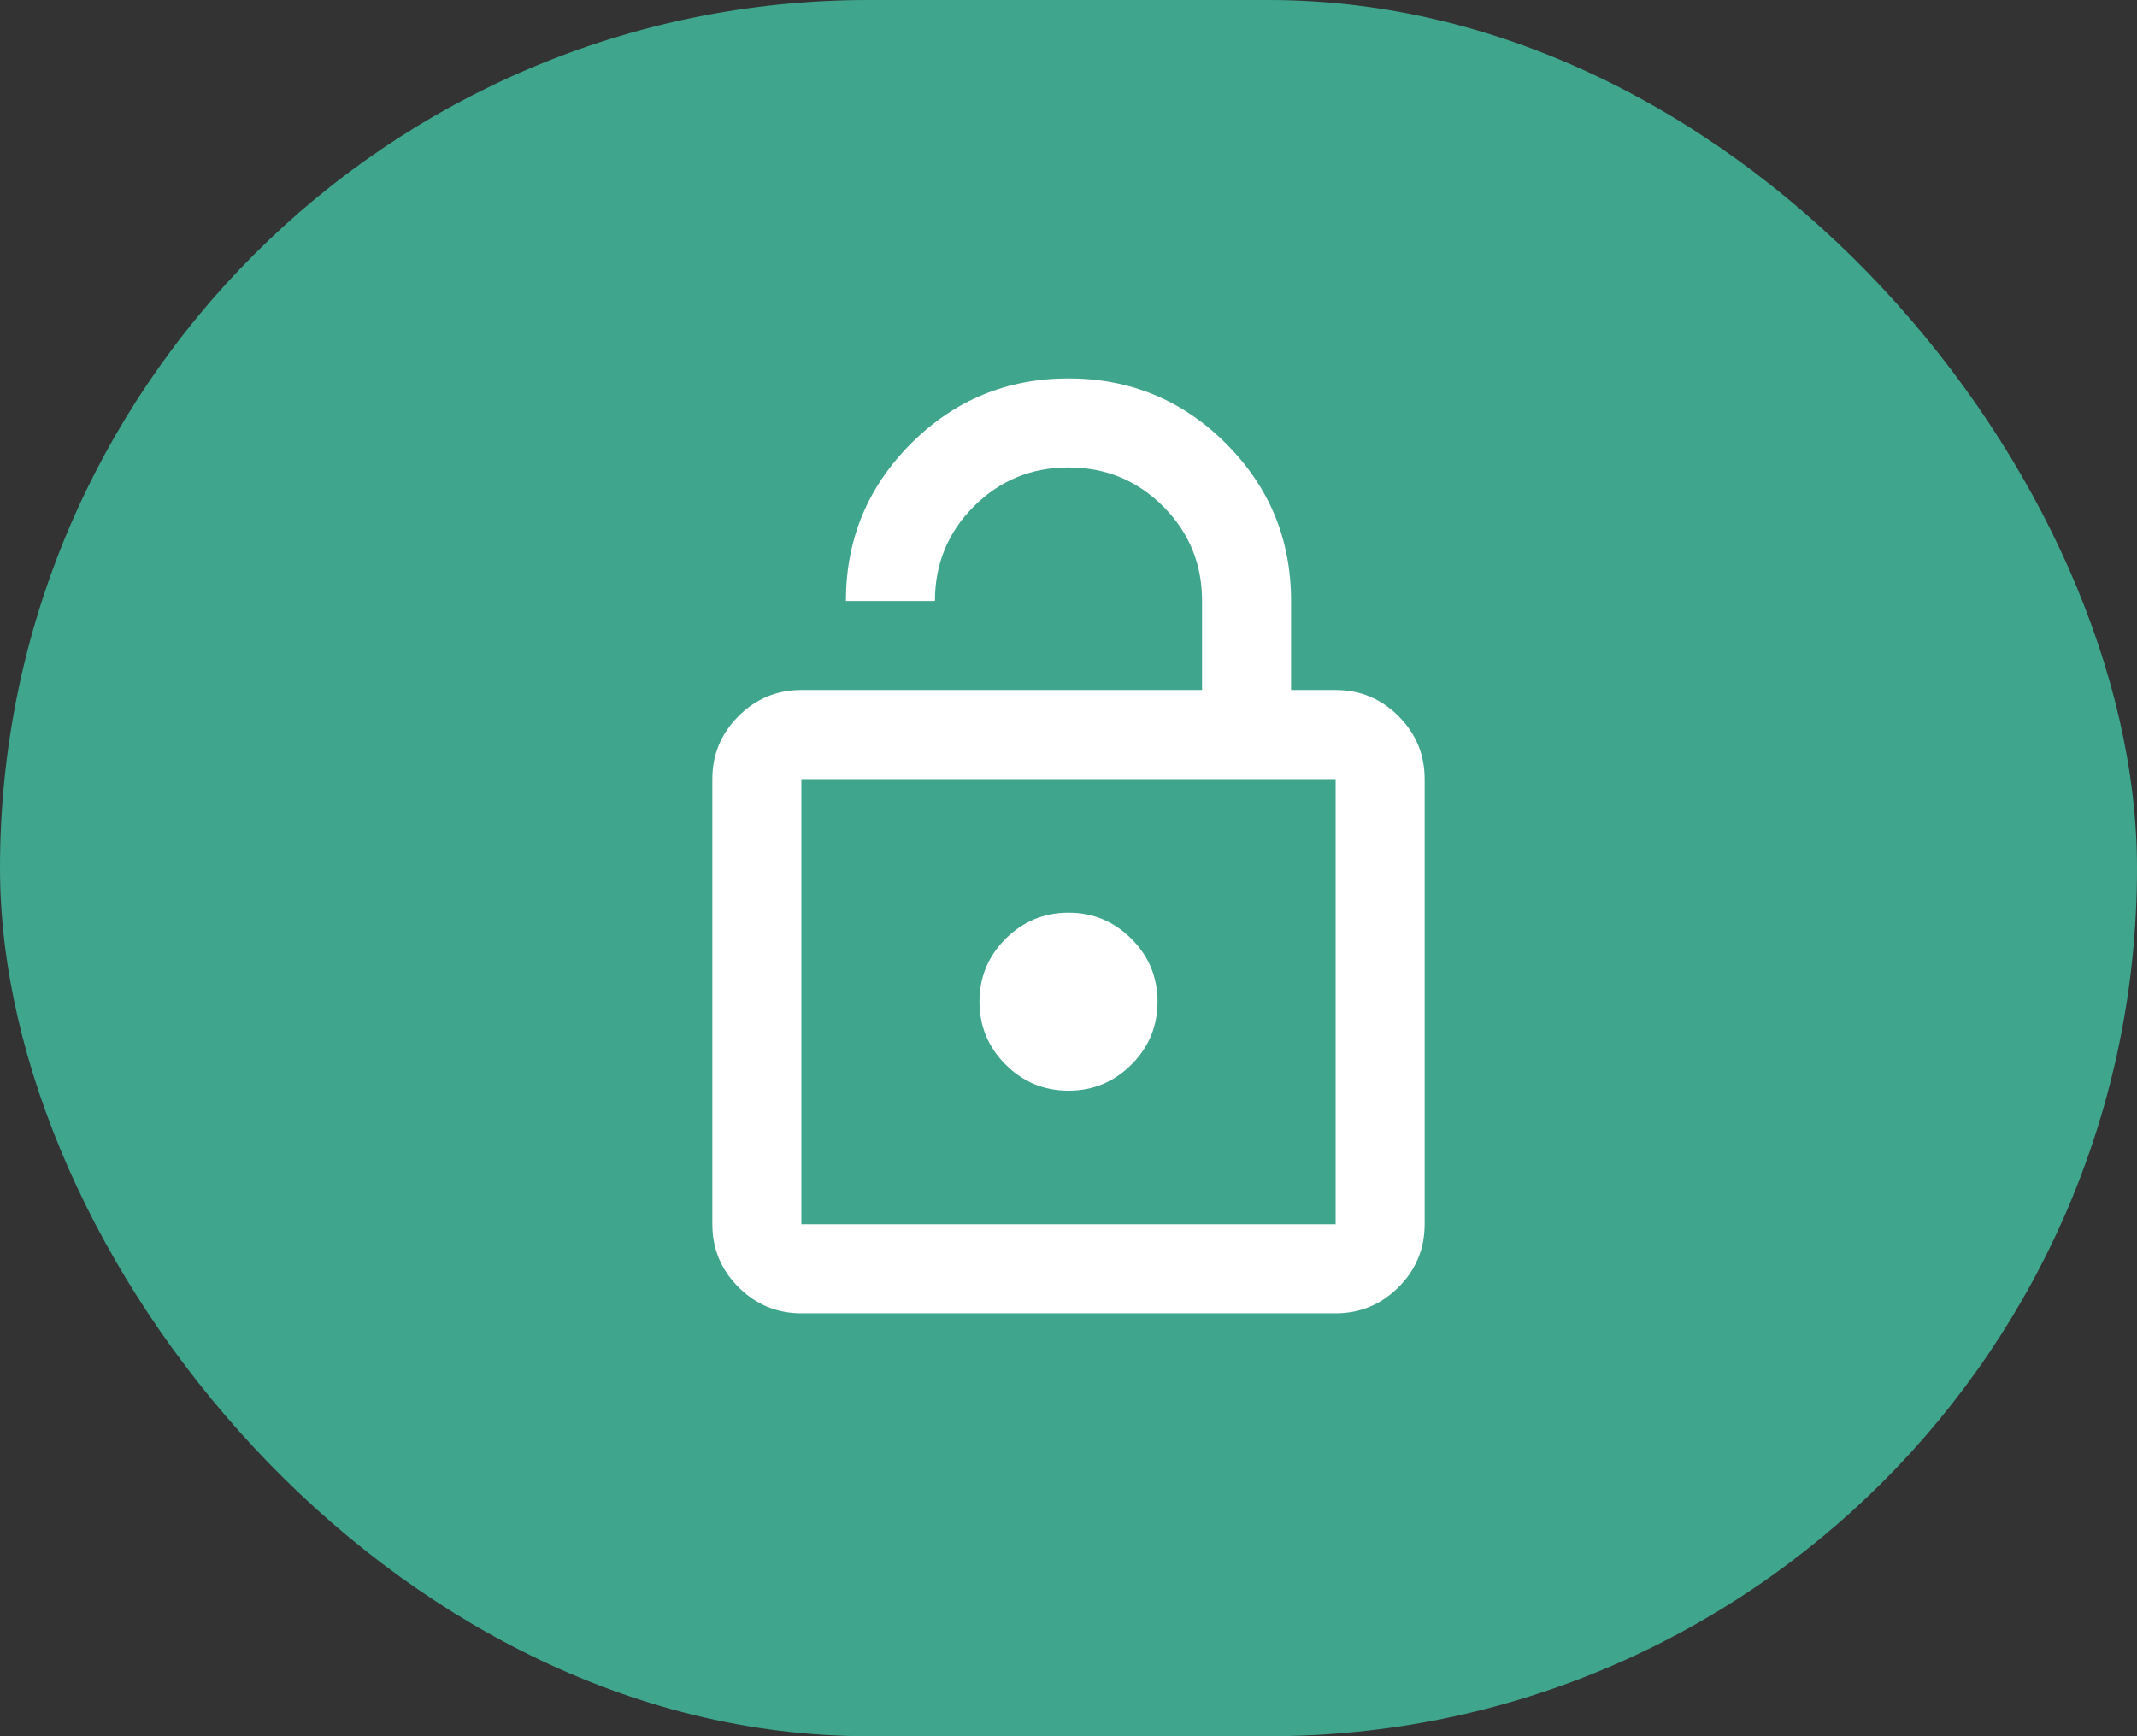
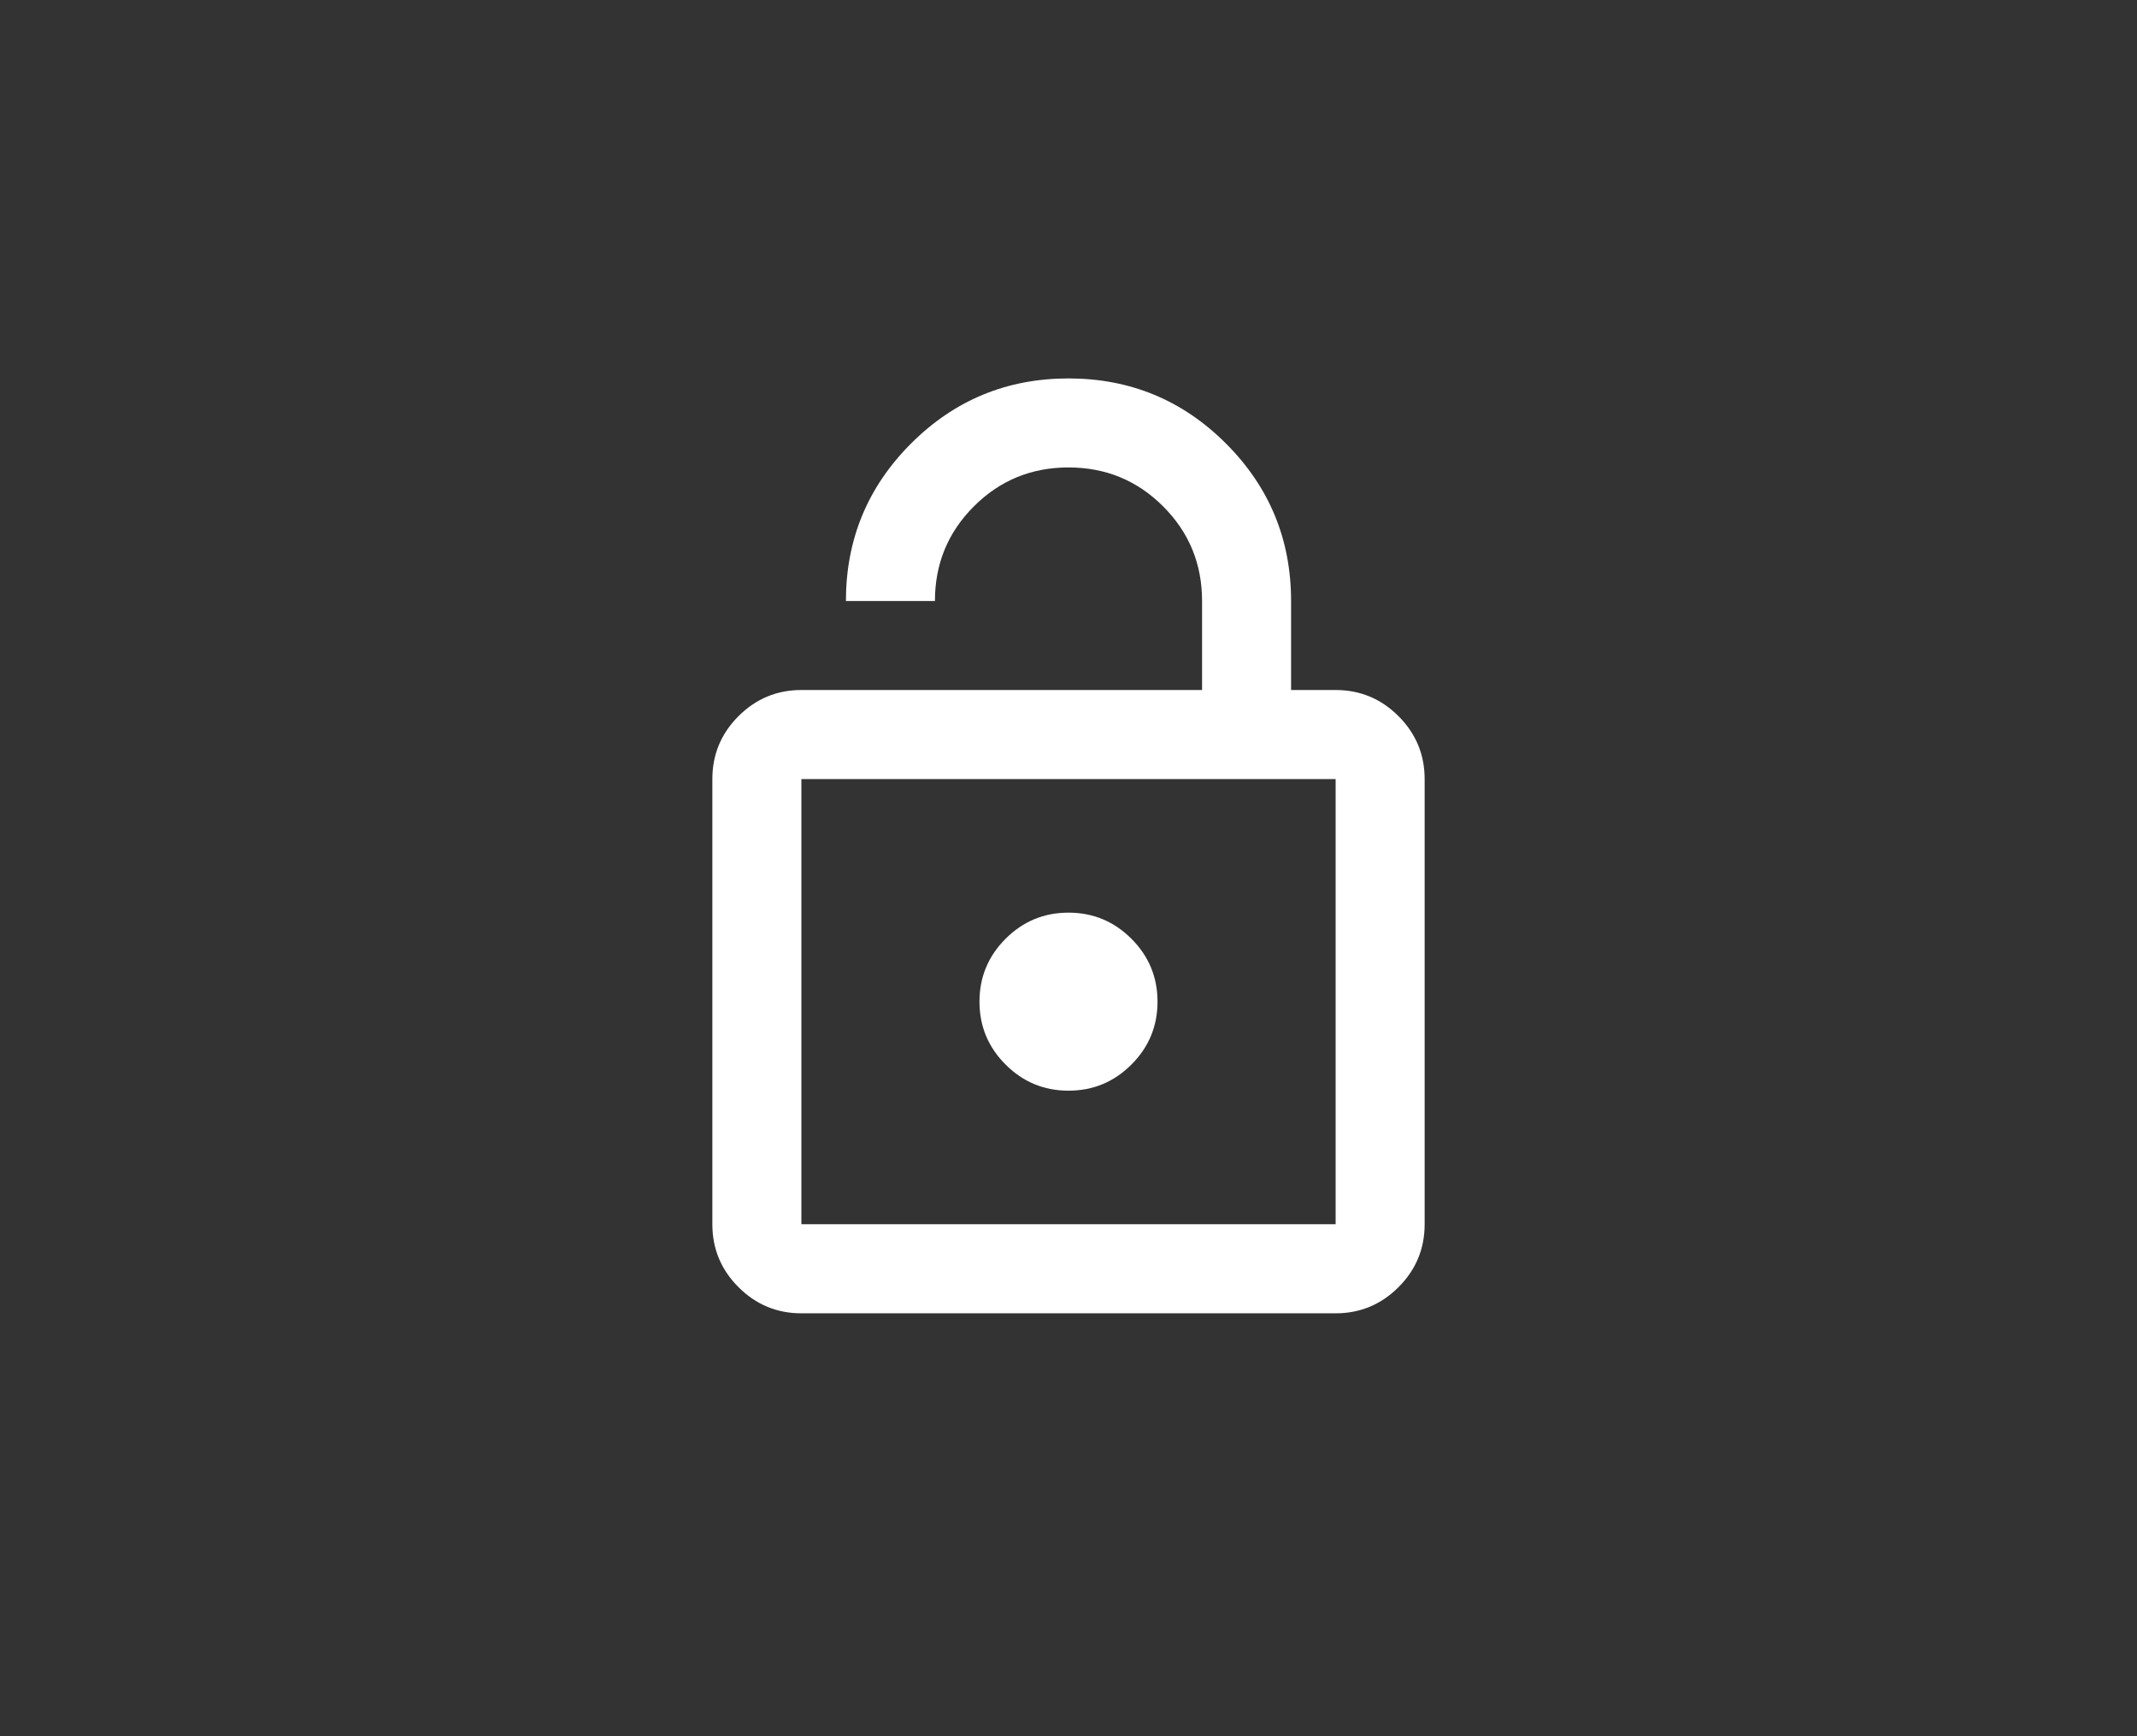
<svg xmlns="http://www.w3.org/2000/svg" width="32" height="26" viewBox="0 0 32 26" fill="none">
  <rect x="0" y="0" width="32" height="26" fill="#333333" stroke="none" />
-   <rect width="32" height="26" rx="13" fill="#3FA58D" />
  <path d="M12 10.333H18V9C18 8.444 17.806 7.972 17.417 7.583C17.028 7.194 16.556 7 16 7C15.444 7 14.972 7.194 14.583 7.583C14.194 7.972 14 8.444 14 9H12.667C12.667 8.078 12.992 7.292 13.642 6.642C14.292 5.992 15.078 5.667 16 5.667C16.922 5.667 17.708 5.992 18.358 6.642C19.008 7.292 19.333 8.078 19.333 9V10.333H20C20.367 10.333 20.681 10.464 20.942 10.725C21.203 10.986 21.333 11.3 21.333 11.667V18.333C21.333 18.7 21.203 19.014 20.942 19.275C20.681 19.536 20.367 19.667 20 19.667H12C11.633 19.667 11.319 19.536 11.058 19.275C10.797 19.014 10.667 18.7 10.667 18.333V11.667C10.667 11.3 10.797 10.986 11.058 10.725C11.319 10.464 11.633 10.333 12 10.333ZM12 18.333H20V11.667H12V18.333ZM16 16.333C16.367 16.333 16.681 16.203 16.942 15.942C17.203 15.681 17.333 15.367 17.333 15C17.333 14.633 17.203 14.319 16.942 14.058C16.681 13.797 16.367 13.667 16 13.667C15.633 13.667 15.319 13.797 15.058 14.058C14.797 14.319 14.667 14.633 14.667 15C14.667 15.367 14.797 15.681 15.058 15.942C15.319 16.203 15.633 16.333 16 16.333Z" fill="white" />
</svg>